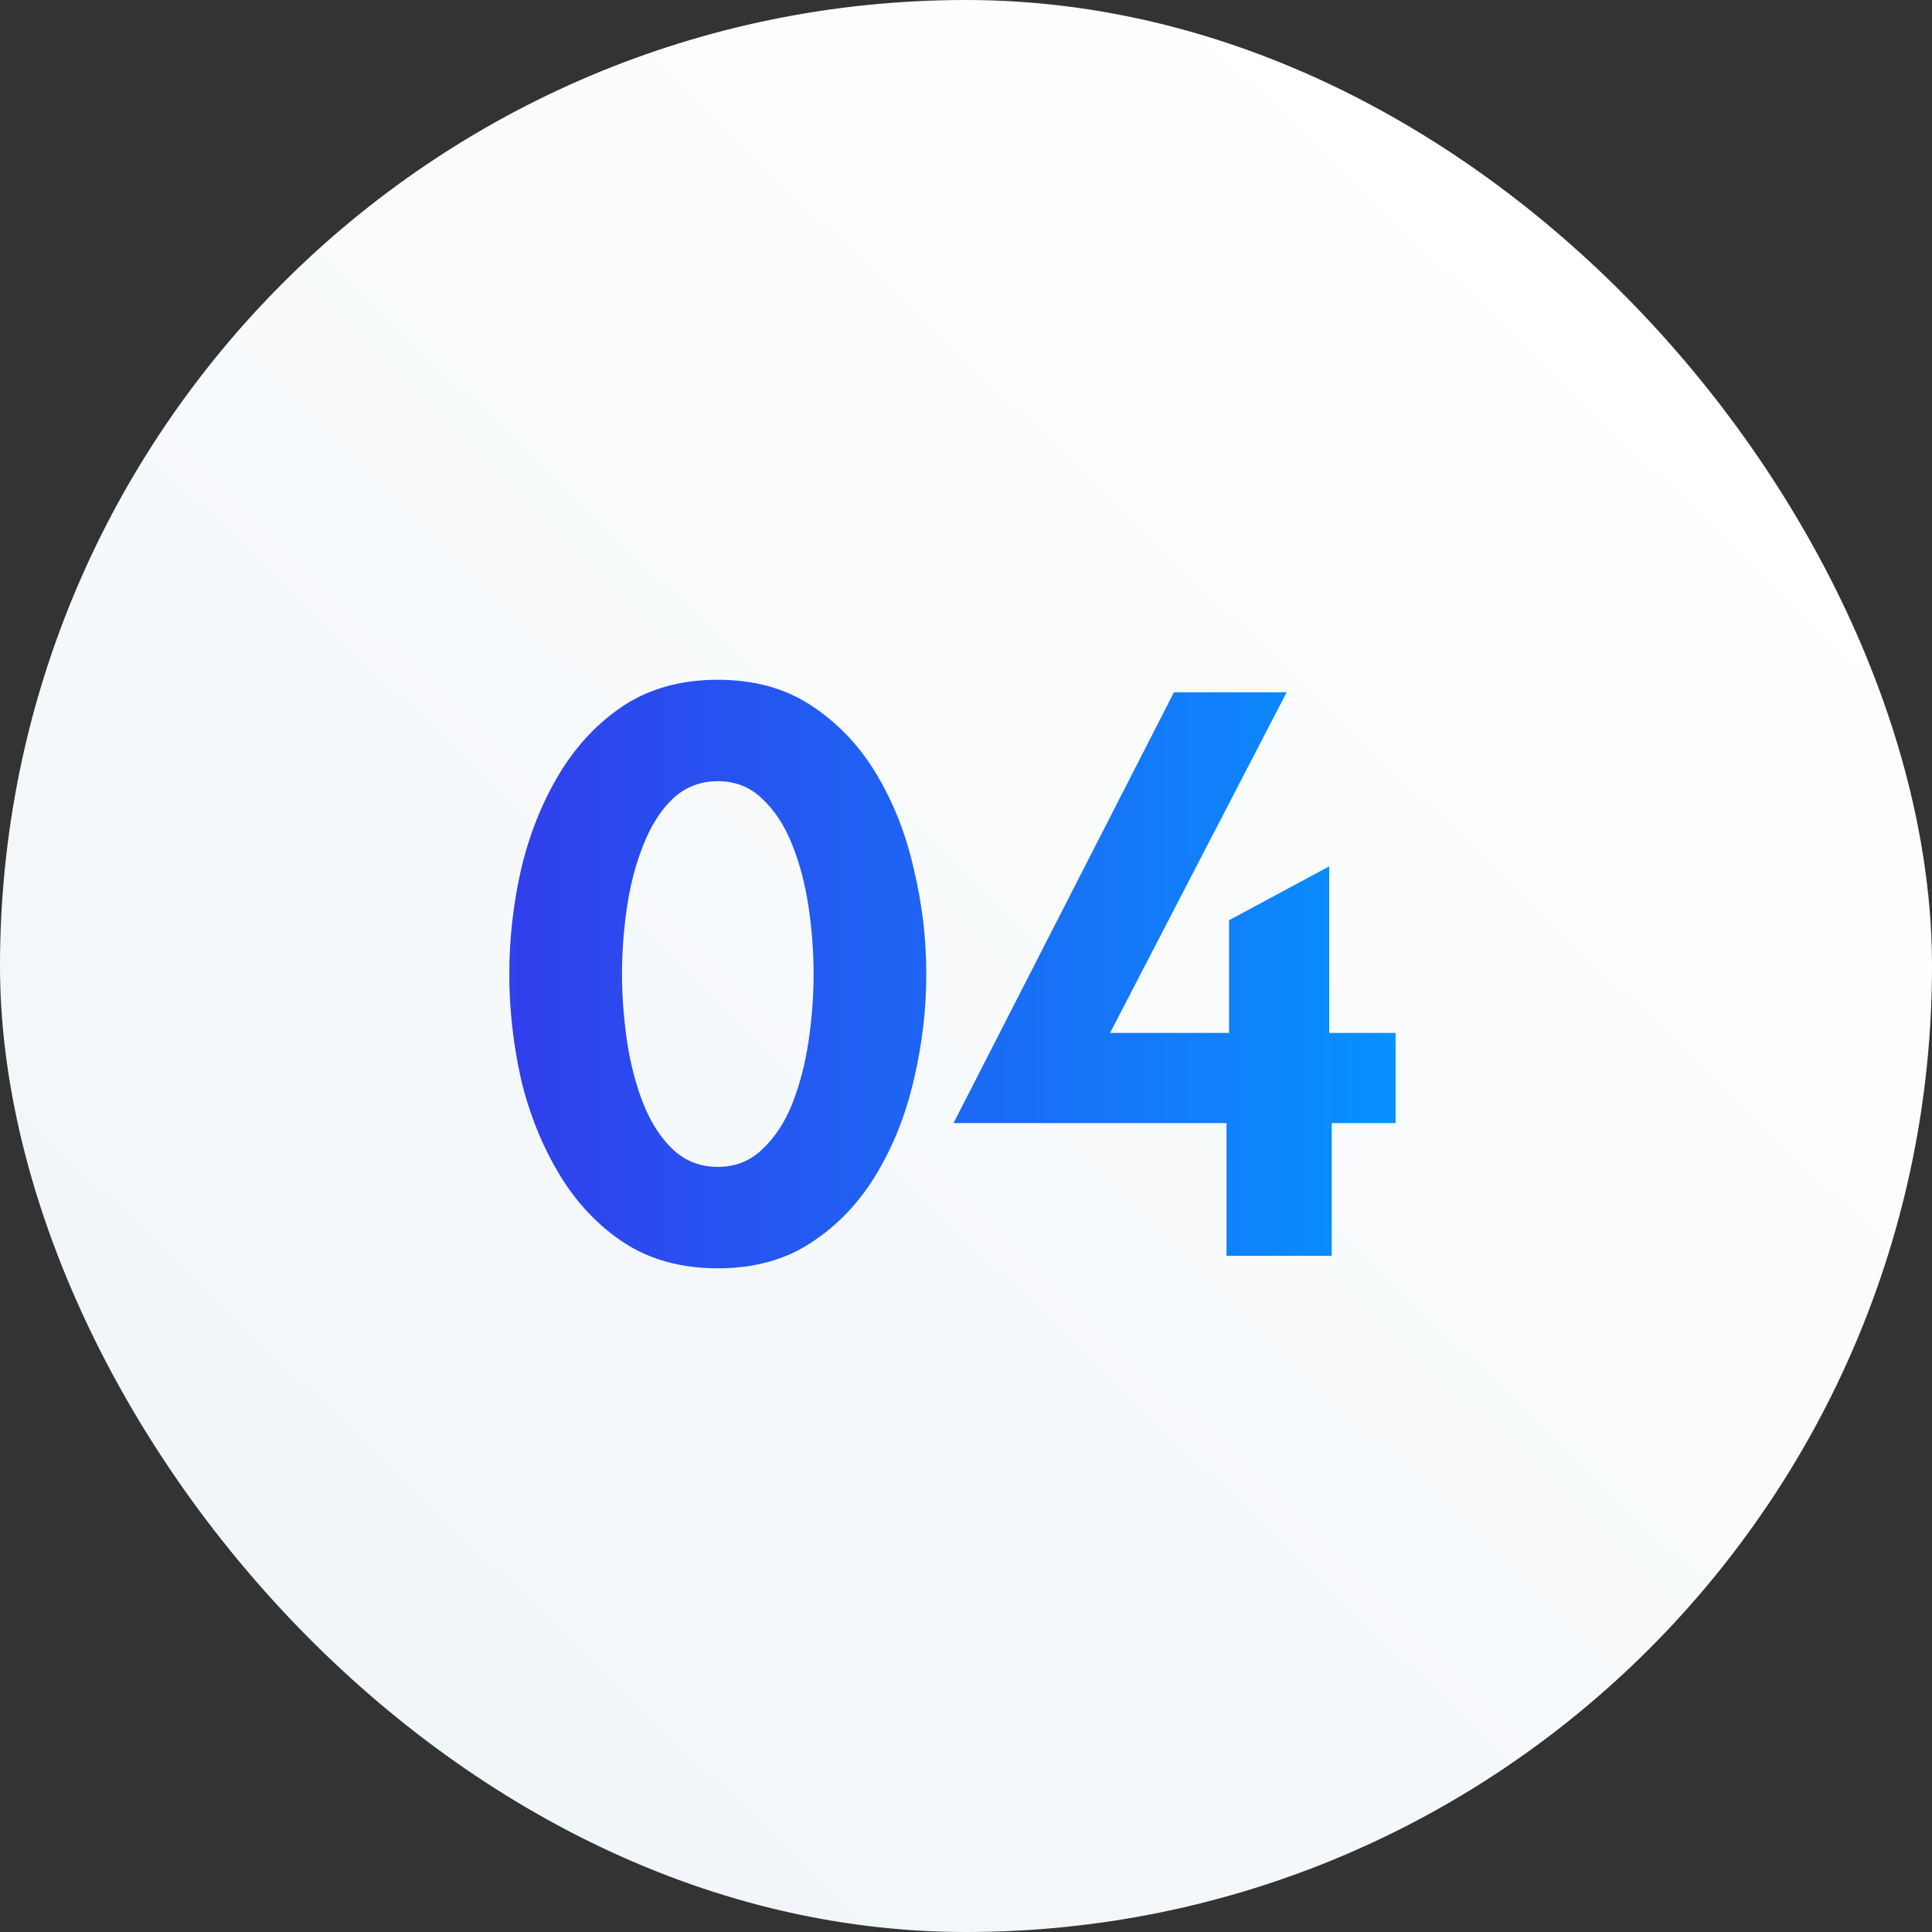
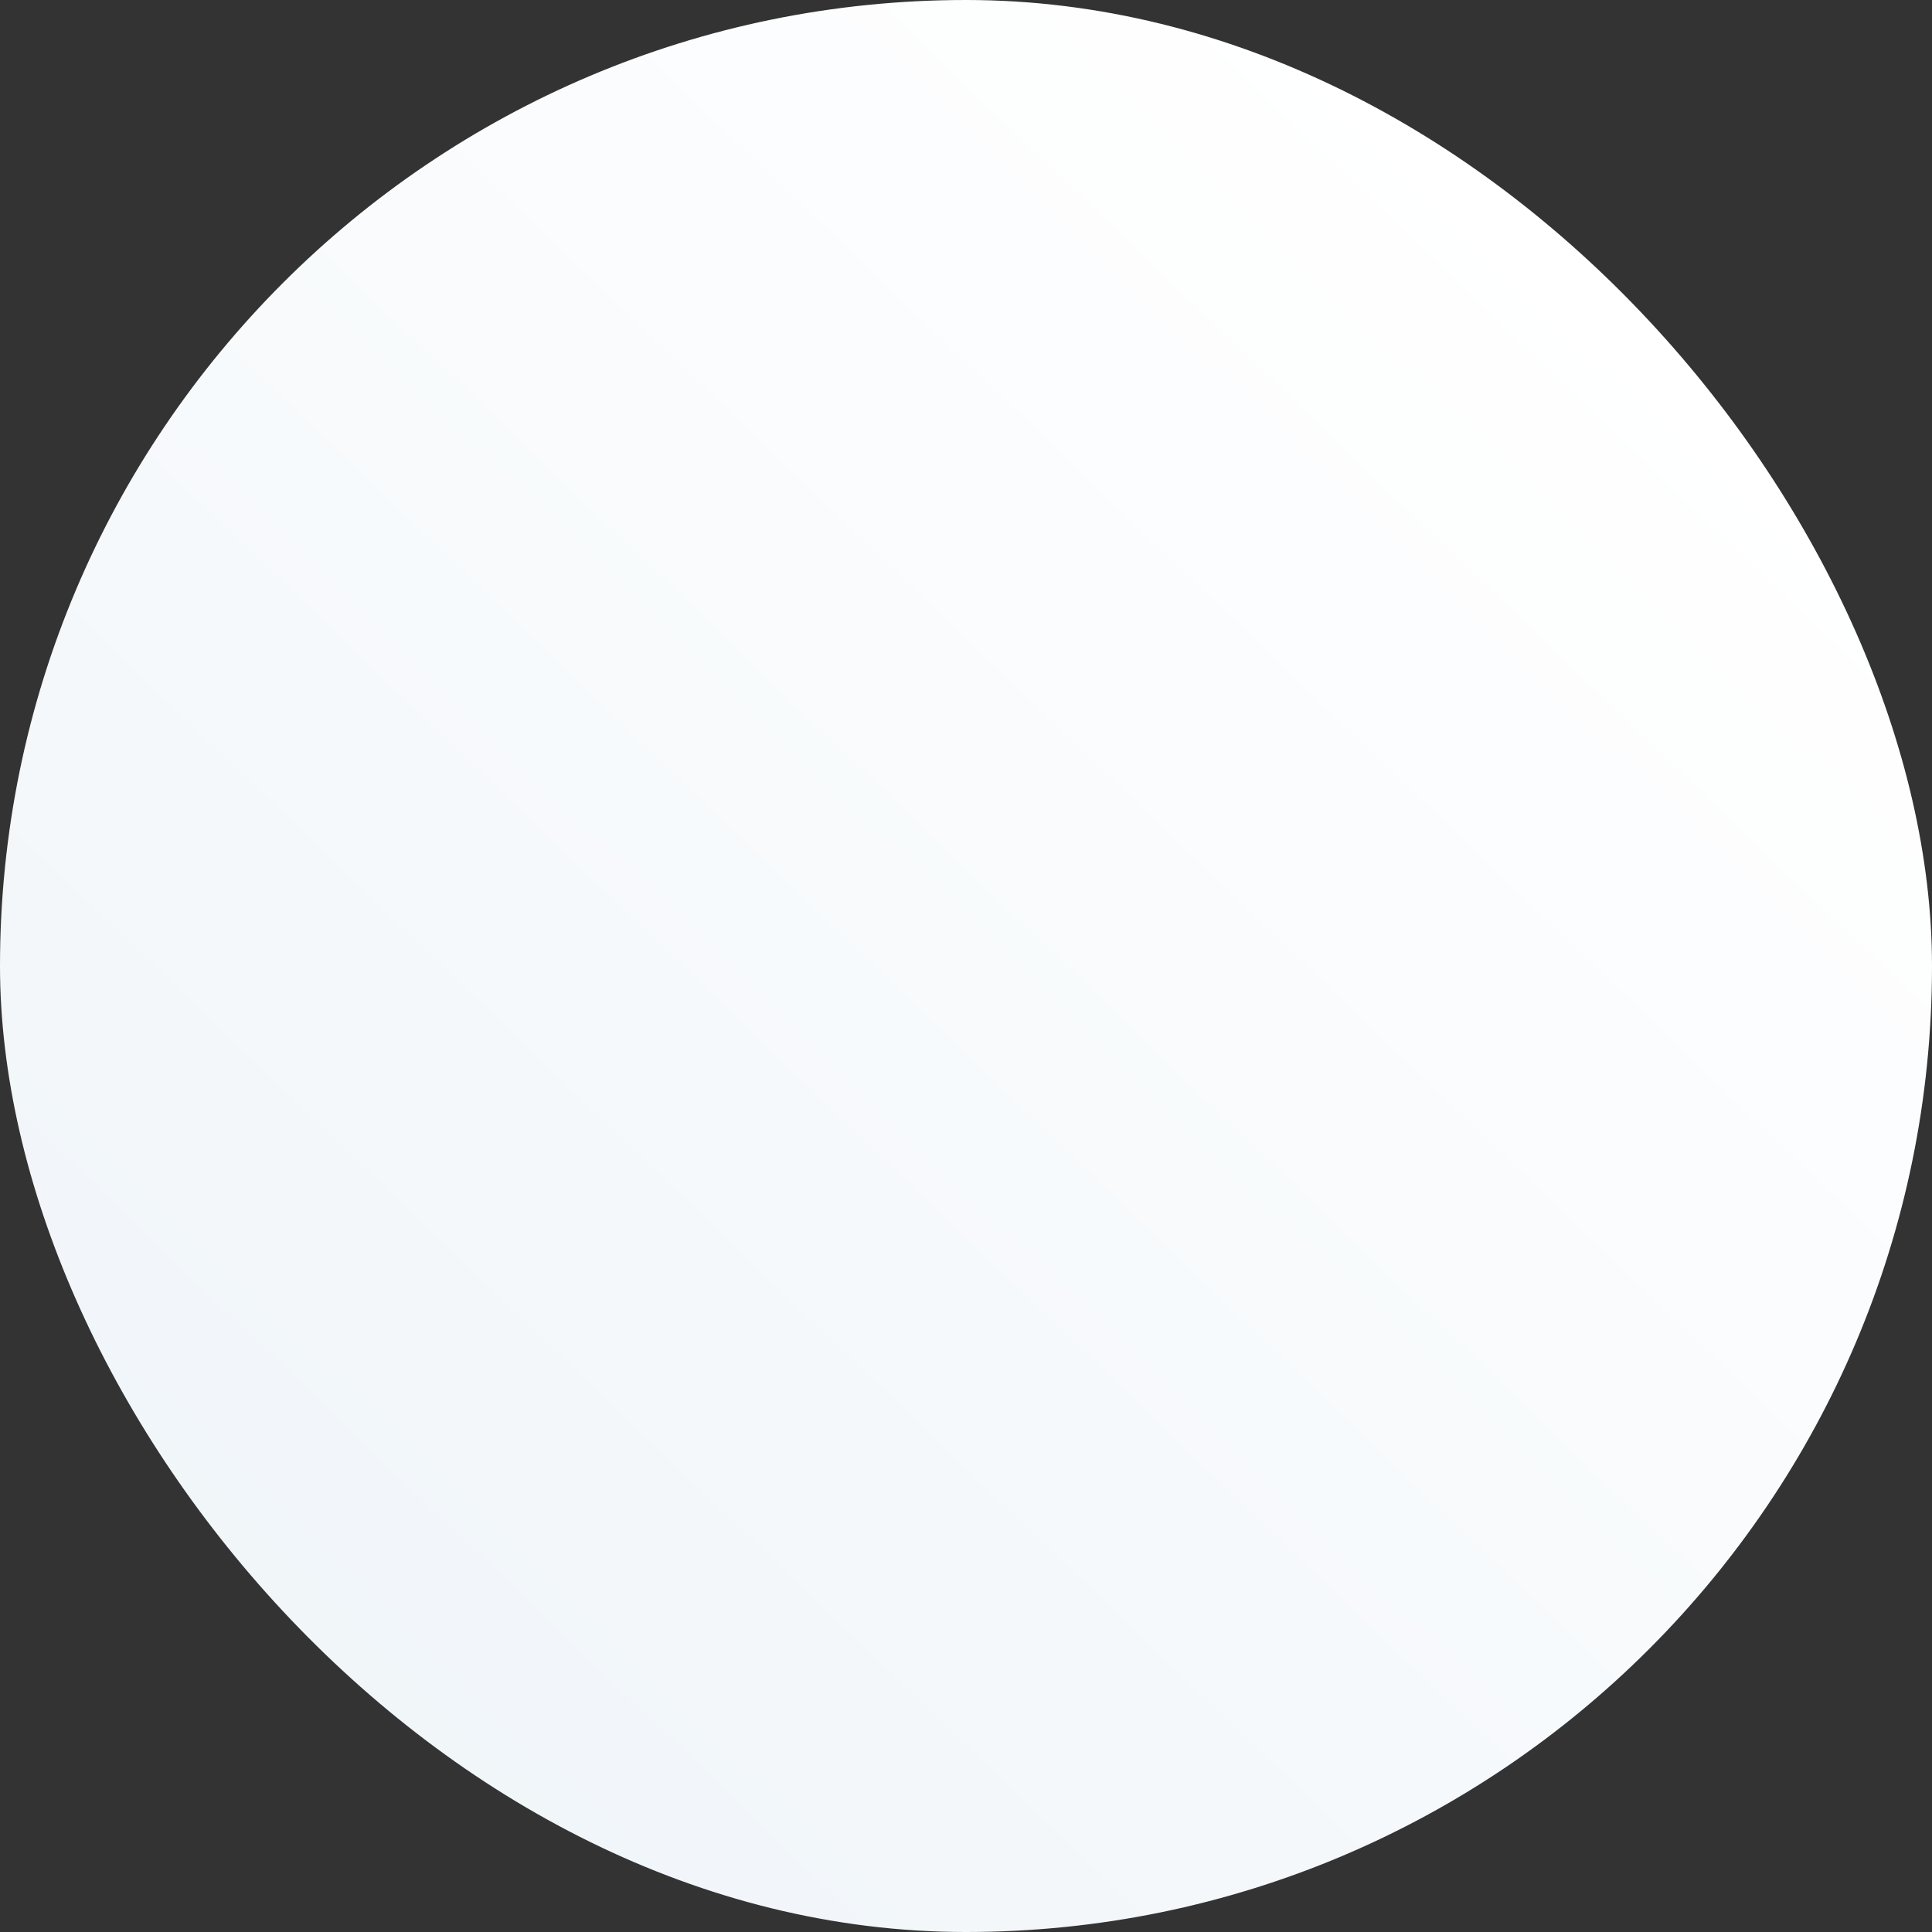
<svg xmlns="http://www.w3.org/2000/svg" width="60" height="60" viewBox="0 0 60 60" fill="none">
  <rect x="0" y="0" width="60" height="60" fill="#333333" stroke="none" />
  <rect width="60" height="60" rx="30" fill="url(#paint0_linear_1829_2139)" />
-   <path d="M22.292 39.389C21.164 39.389 20.192 39.123 19.375 38.592C18.571 38.06 17.904 37.354 17.372 36.472C16.841 35.591 16.445 34.612 16.186 33.536C15.94 32.447 15.817 31.352 15.817 30.25C15.817 29.148 15.94 28.059 16.186 26.983C16.445 25.894 16.841 24.909 17.372 24.028C17.904 23.146 18.571 22.44 19.375 21.908C20.192 21.377 21.164 21.111 22.292 21.111C23.419 21.111 24.385 21.377 25.189 21.908C26.006 22.44 26.68 23.146 27.211 24.028C27.743 24.909 28.131 25.894 28.378 26.983C28.637 28.059 28.767 29.148 28.767 30.25C28.767 31.352 28.637 32.447 28.378 33.536C28.131 34.612 27.743 35.591 27.211 36.472C26.68 37.354 26.006 38.06 25.189 38.592C24.385 39.123 23.419 39.389 22.292 39.389ZM22.292 36.239C22.836 36.239 23.296 36.057 23.672 35.694C24.061 35.331 24.372 34.858 24.606 34.275C24.839 33.679 25.007 33.031 25.111 32.331C25.215 31.618 25.267 30.924 25.267 30.25C25.267 29.563 25.215 28.869 25.111 28.169C25.007 27.469 24.839 26.828 24.606 26.244C24.372 25.648 24.061 25.169 23.672 24.806C23.296 24.443 22.836 24.261 22.292 24.261C21.747 24.261 21.281 24.443 20.892 24.806C20.516 25.169 20.211 25.648 19.978 26.244C19.744 26.828 19.576 27.469 19.472 28.169C19.369 28.869 19.317 29.563 19.317 30.25C19.317 30.924 19.369 31.618 19.472 32.331C19.576 33.031 19.744 33.679 19.978 34.275C20.211 34.858 20.516 35.331 20.892 35.694C21.281 36.057 21.747 36.239 22.292 36.239ZM38.091 39V34.878H29.613L36.458 21.5H39.958L34.474 32.078H38.169V28.578L41.28 26.906V32.078H43.341V34.878H41.358V39H38.091Z" fill="url(#paint1_linear_1829_2139)" />
  <defs>
    <linearGradient id="paint0_linear_1829_2139" x1="40.658" y1="7.23769e-07" x2="-2.258" y2="44.69" gradientUnits="userSpaceOnUse">
      <stop stop-color="white" />
      <stop offset="1" stop-color="#F0F5F9" />
    </linearGradient>
    <linearGradient id="paint1_linear_1829_2139" x1="15" y1="30" x2="45" y2="30" gradientUnits="userSpaceOnUse">
      <stop stop-color="#323CEB" />
      <stop offset="1" stop-color="#0596FF" />
    </linearGradient>
  </defs>
</svg>